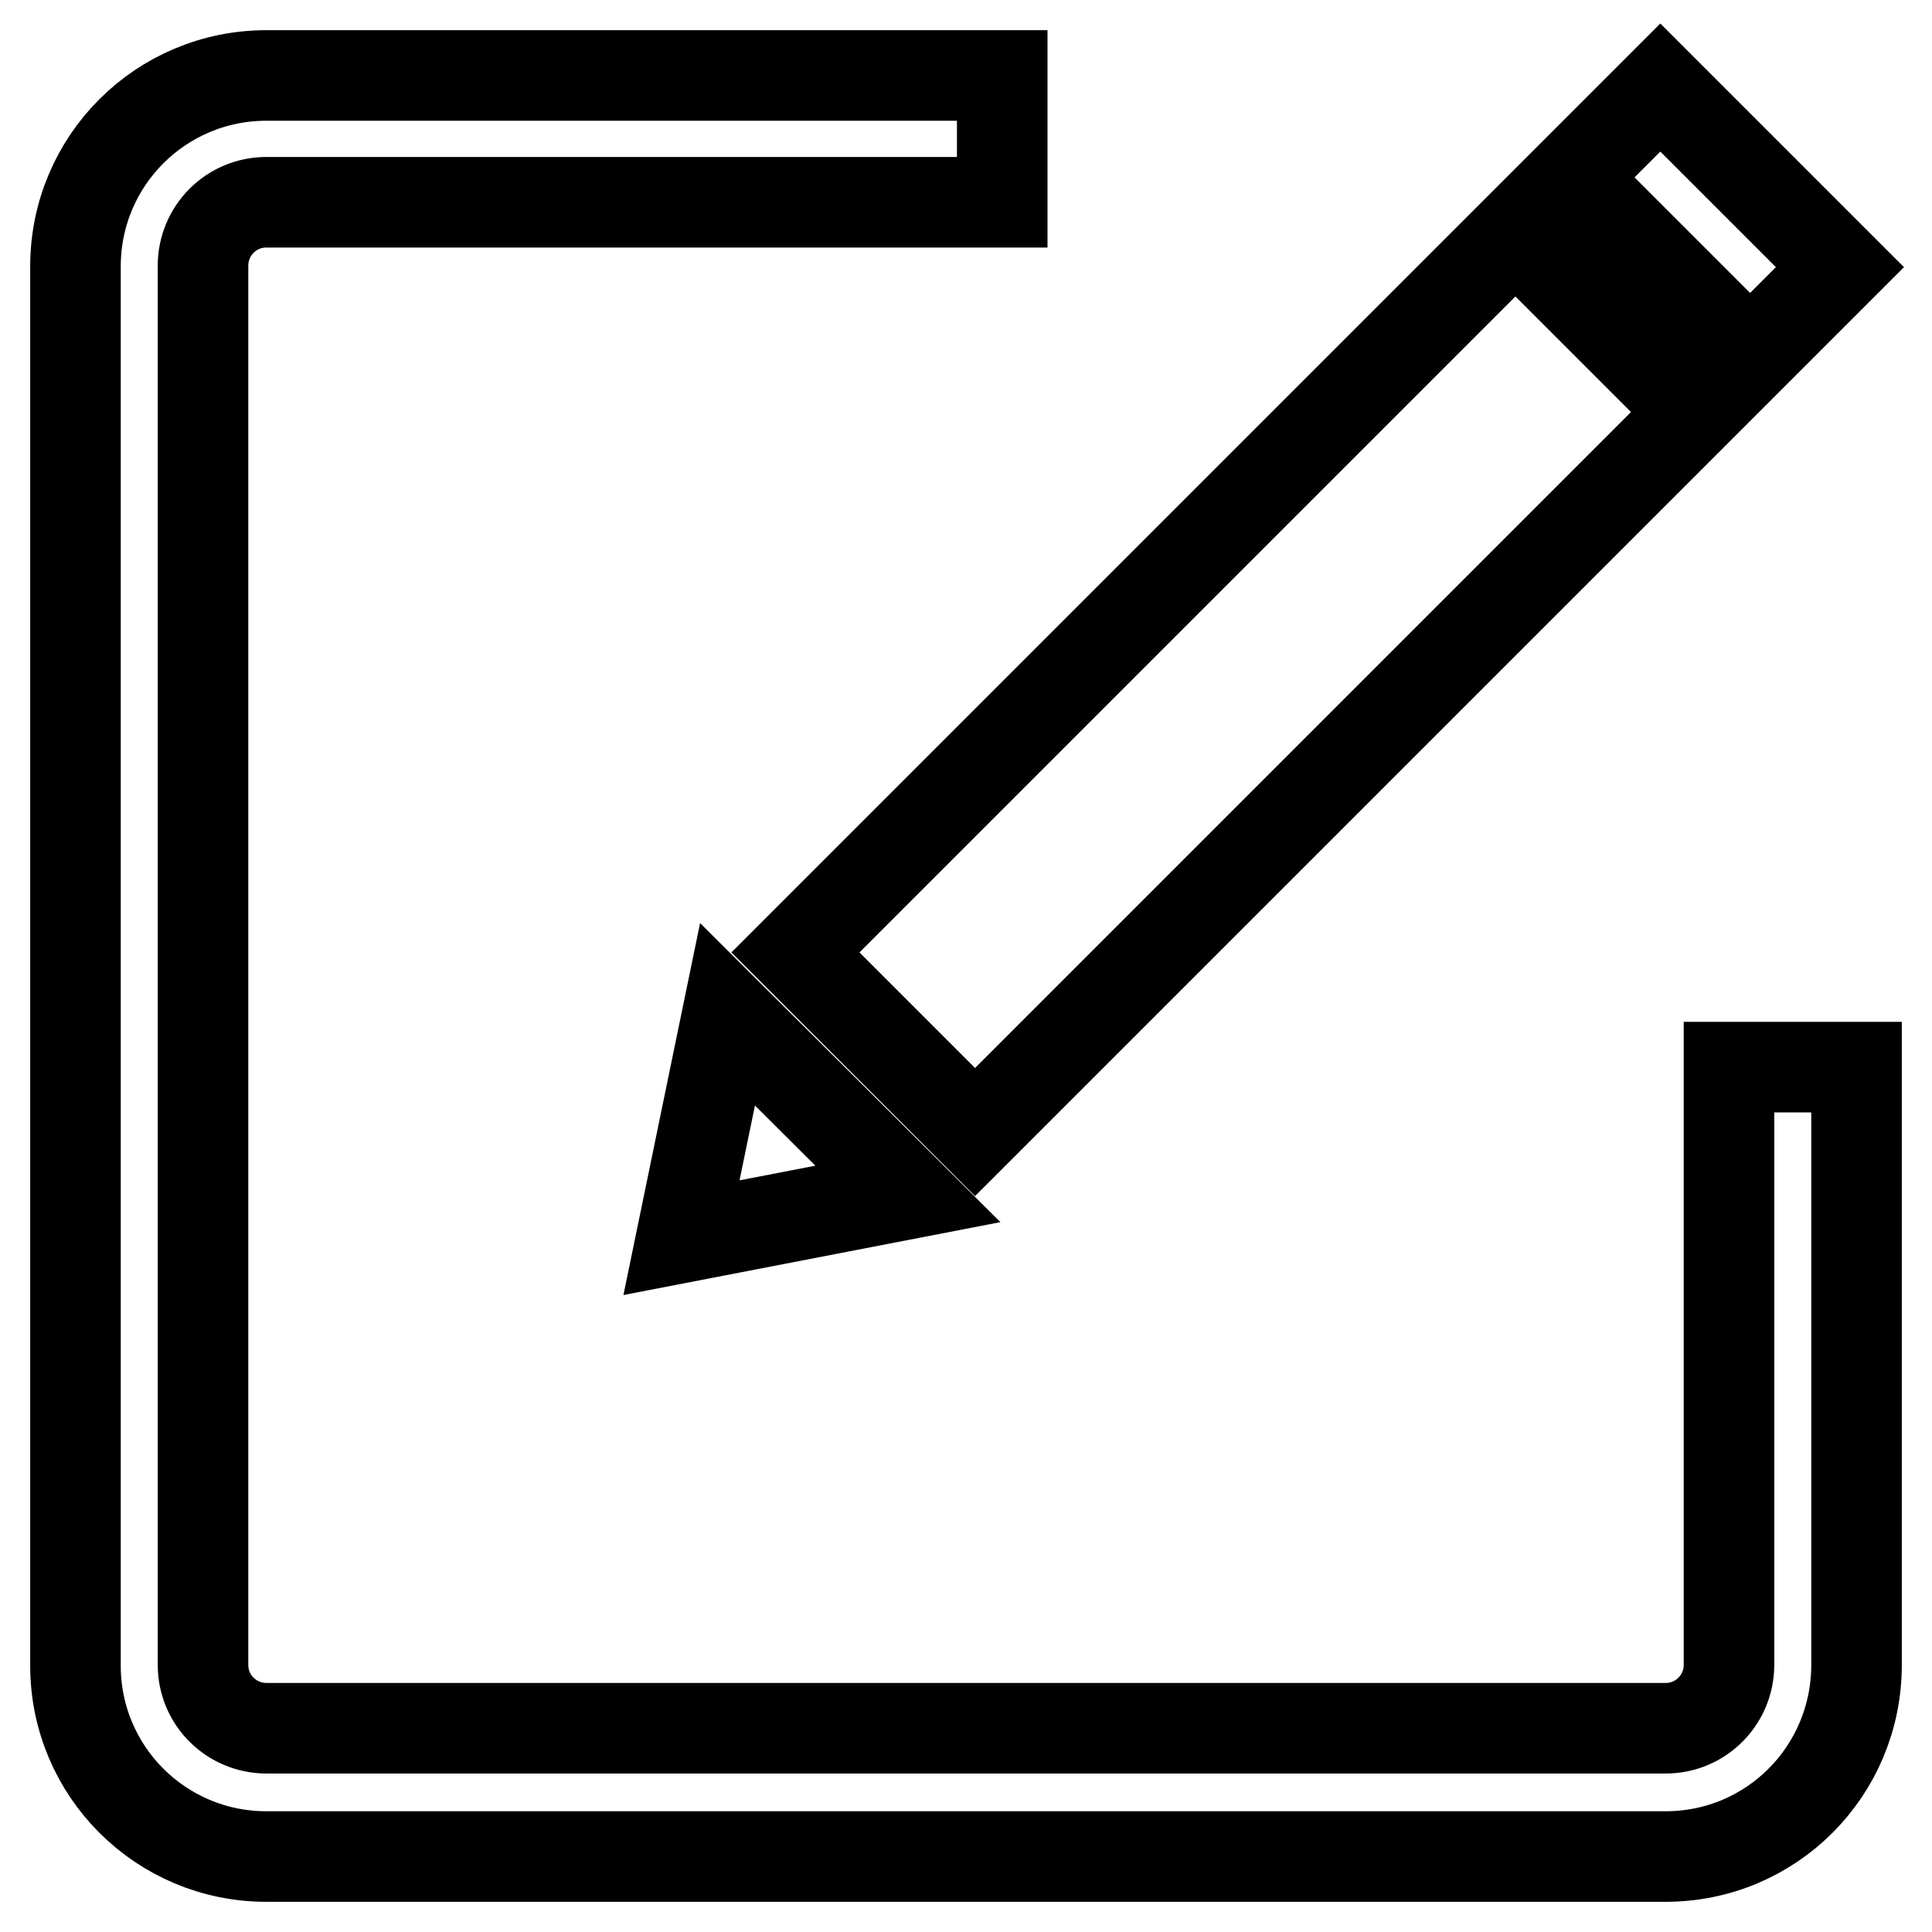
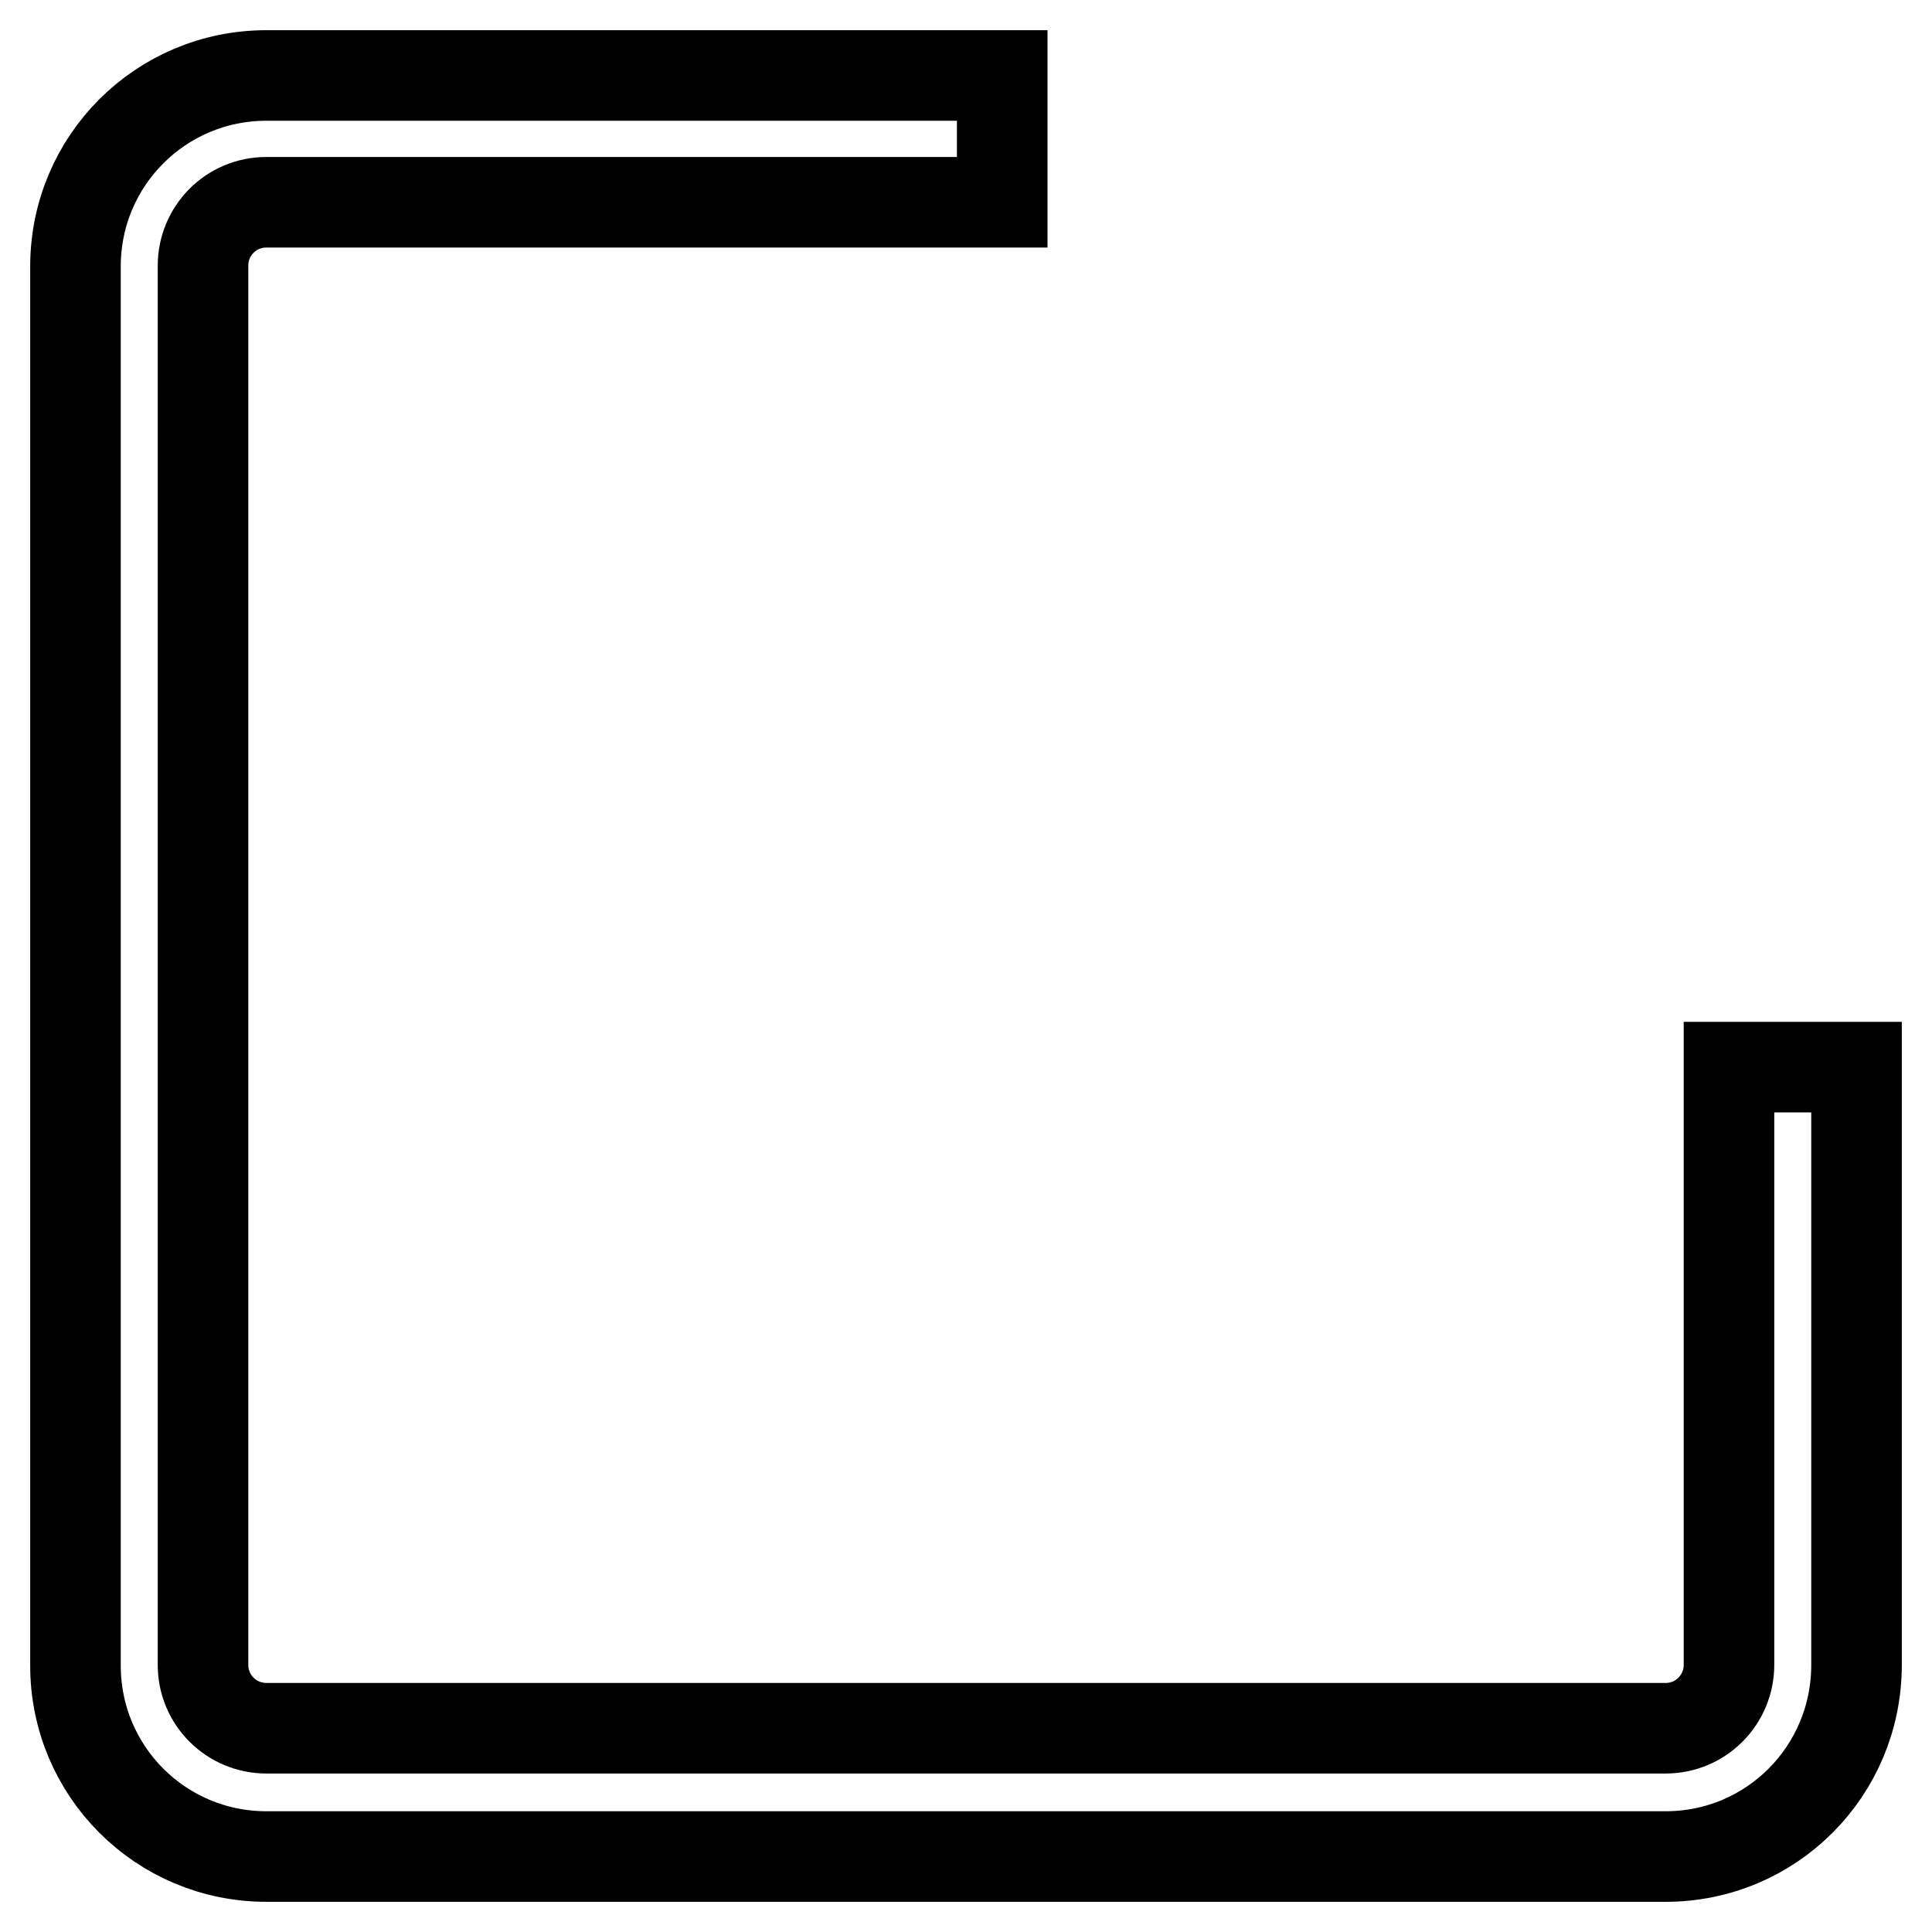
<svg xmlns="http://www.w3.org/2000/svg" version="1.1" x="0px" y="0px" viewBox="0 0 256 256" enable-background="new 0 0 256 256" xml:space="preserve">
  <g>
    <path stroke-width="12" fill-opacity="0" stroke="#000000" d="M220.7,246H35.3C21.3,246,10,234.7,10,220.7V35.3C10,21.3,21.3,10,35.3,10h97.5v16.8H35.3 c-4.7,0-8.4,3.8-8.4,8.4v185.4c0,4.7,3.8,8.4,8.4,8.4h185.4c4.7,0,8.4-3.8,8.4-8.4v-79.2H246v79.2C246,234.7,234.7,246,220.7,246 L220.7,246z" />
-     <path stroke-width="12" fill-opacity="0" stroke="#000000" d="M105.4,126.2l95.4-95.4l23.8,23.8l-95.4,95.4L105.4,126.2z M208.1,23.5L220,11.6l23.8,23.8l-11.9,11.9 L208.1,23.5z M120.3,158.2l-30,5.8l6.1-29.6L120.3,158.2z" />
  </g>
</svg>